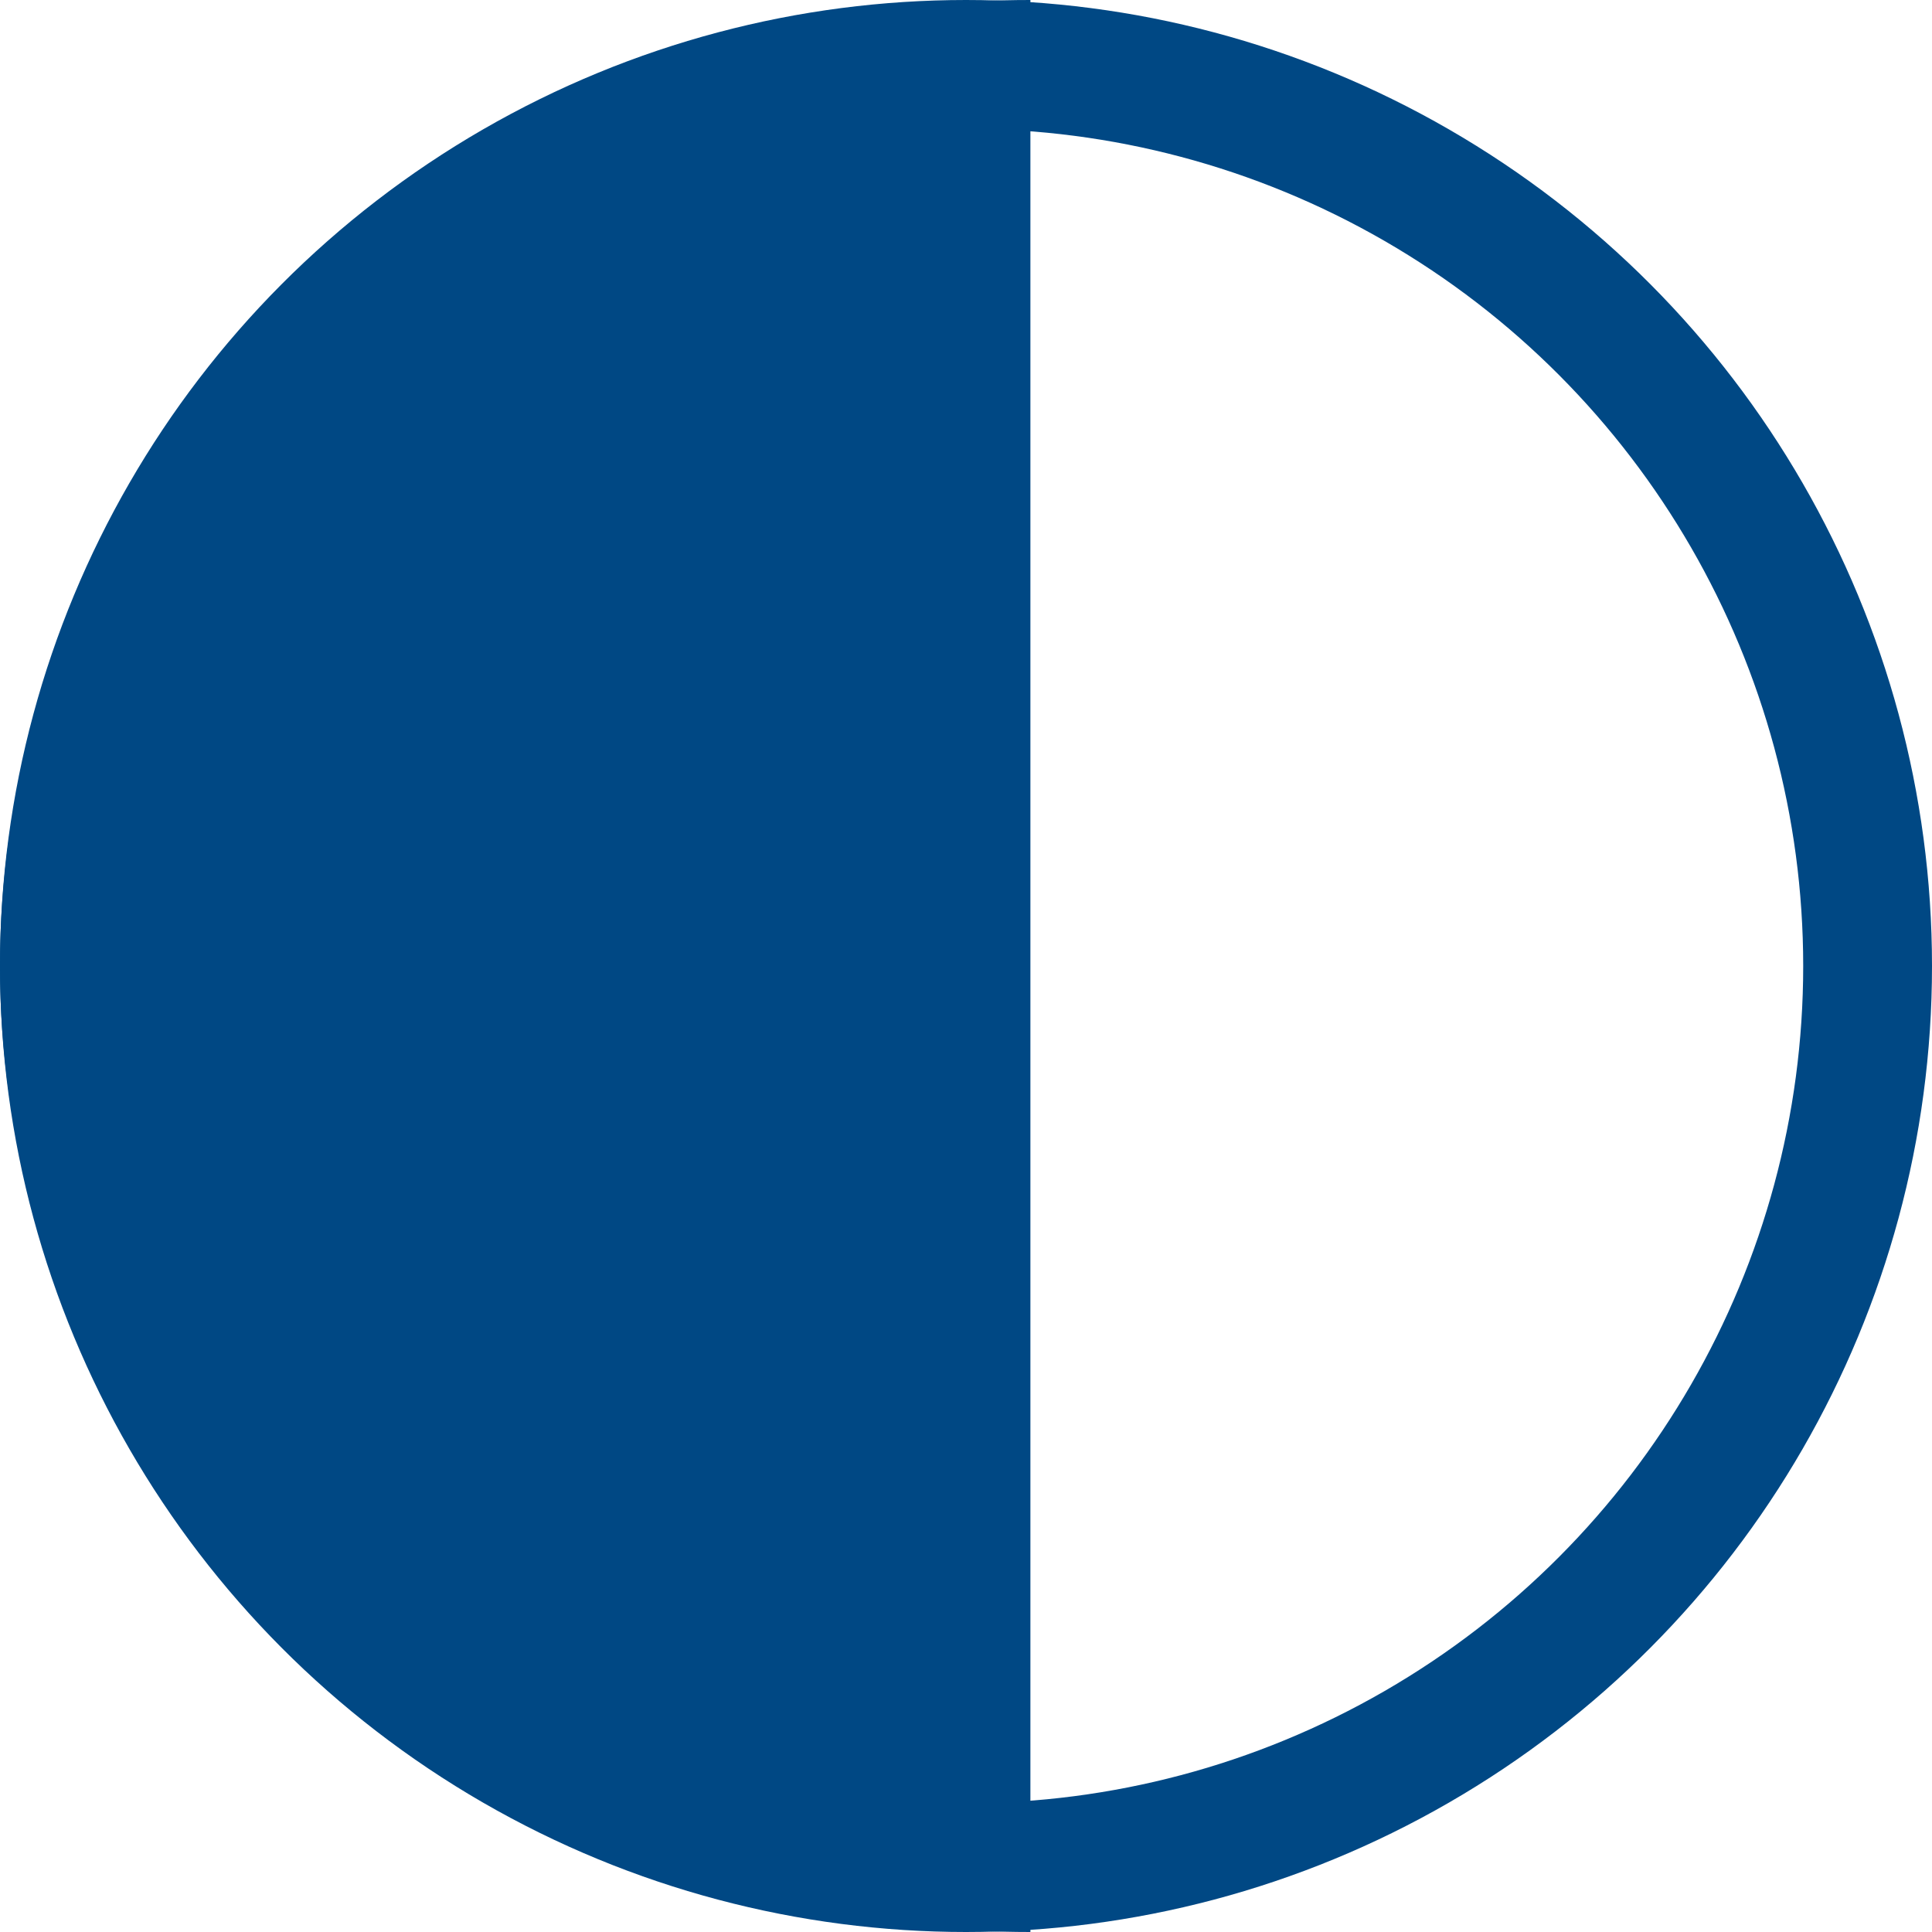
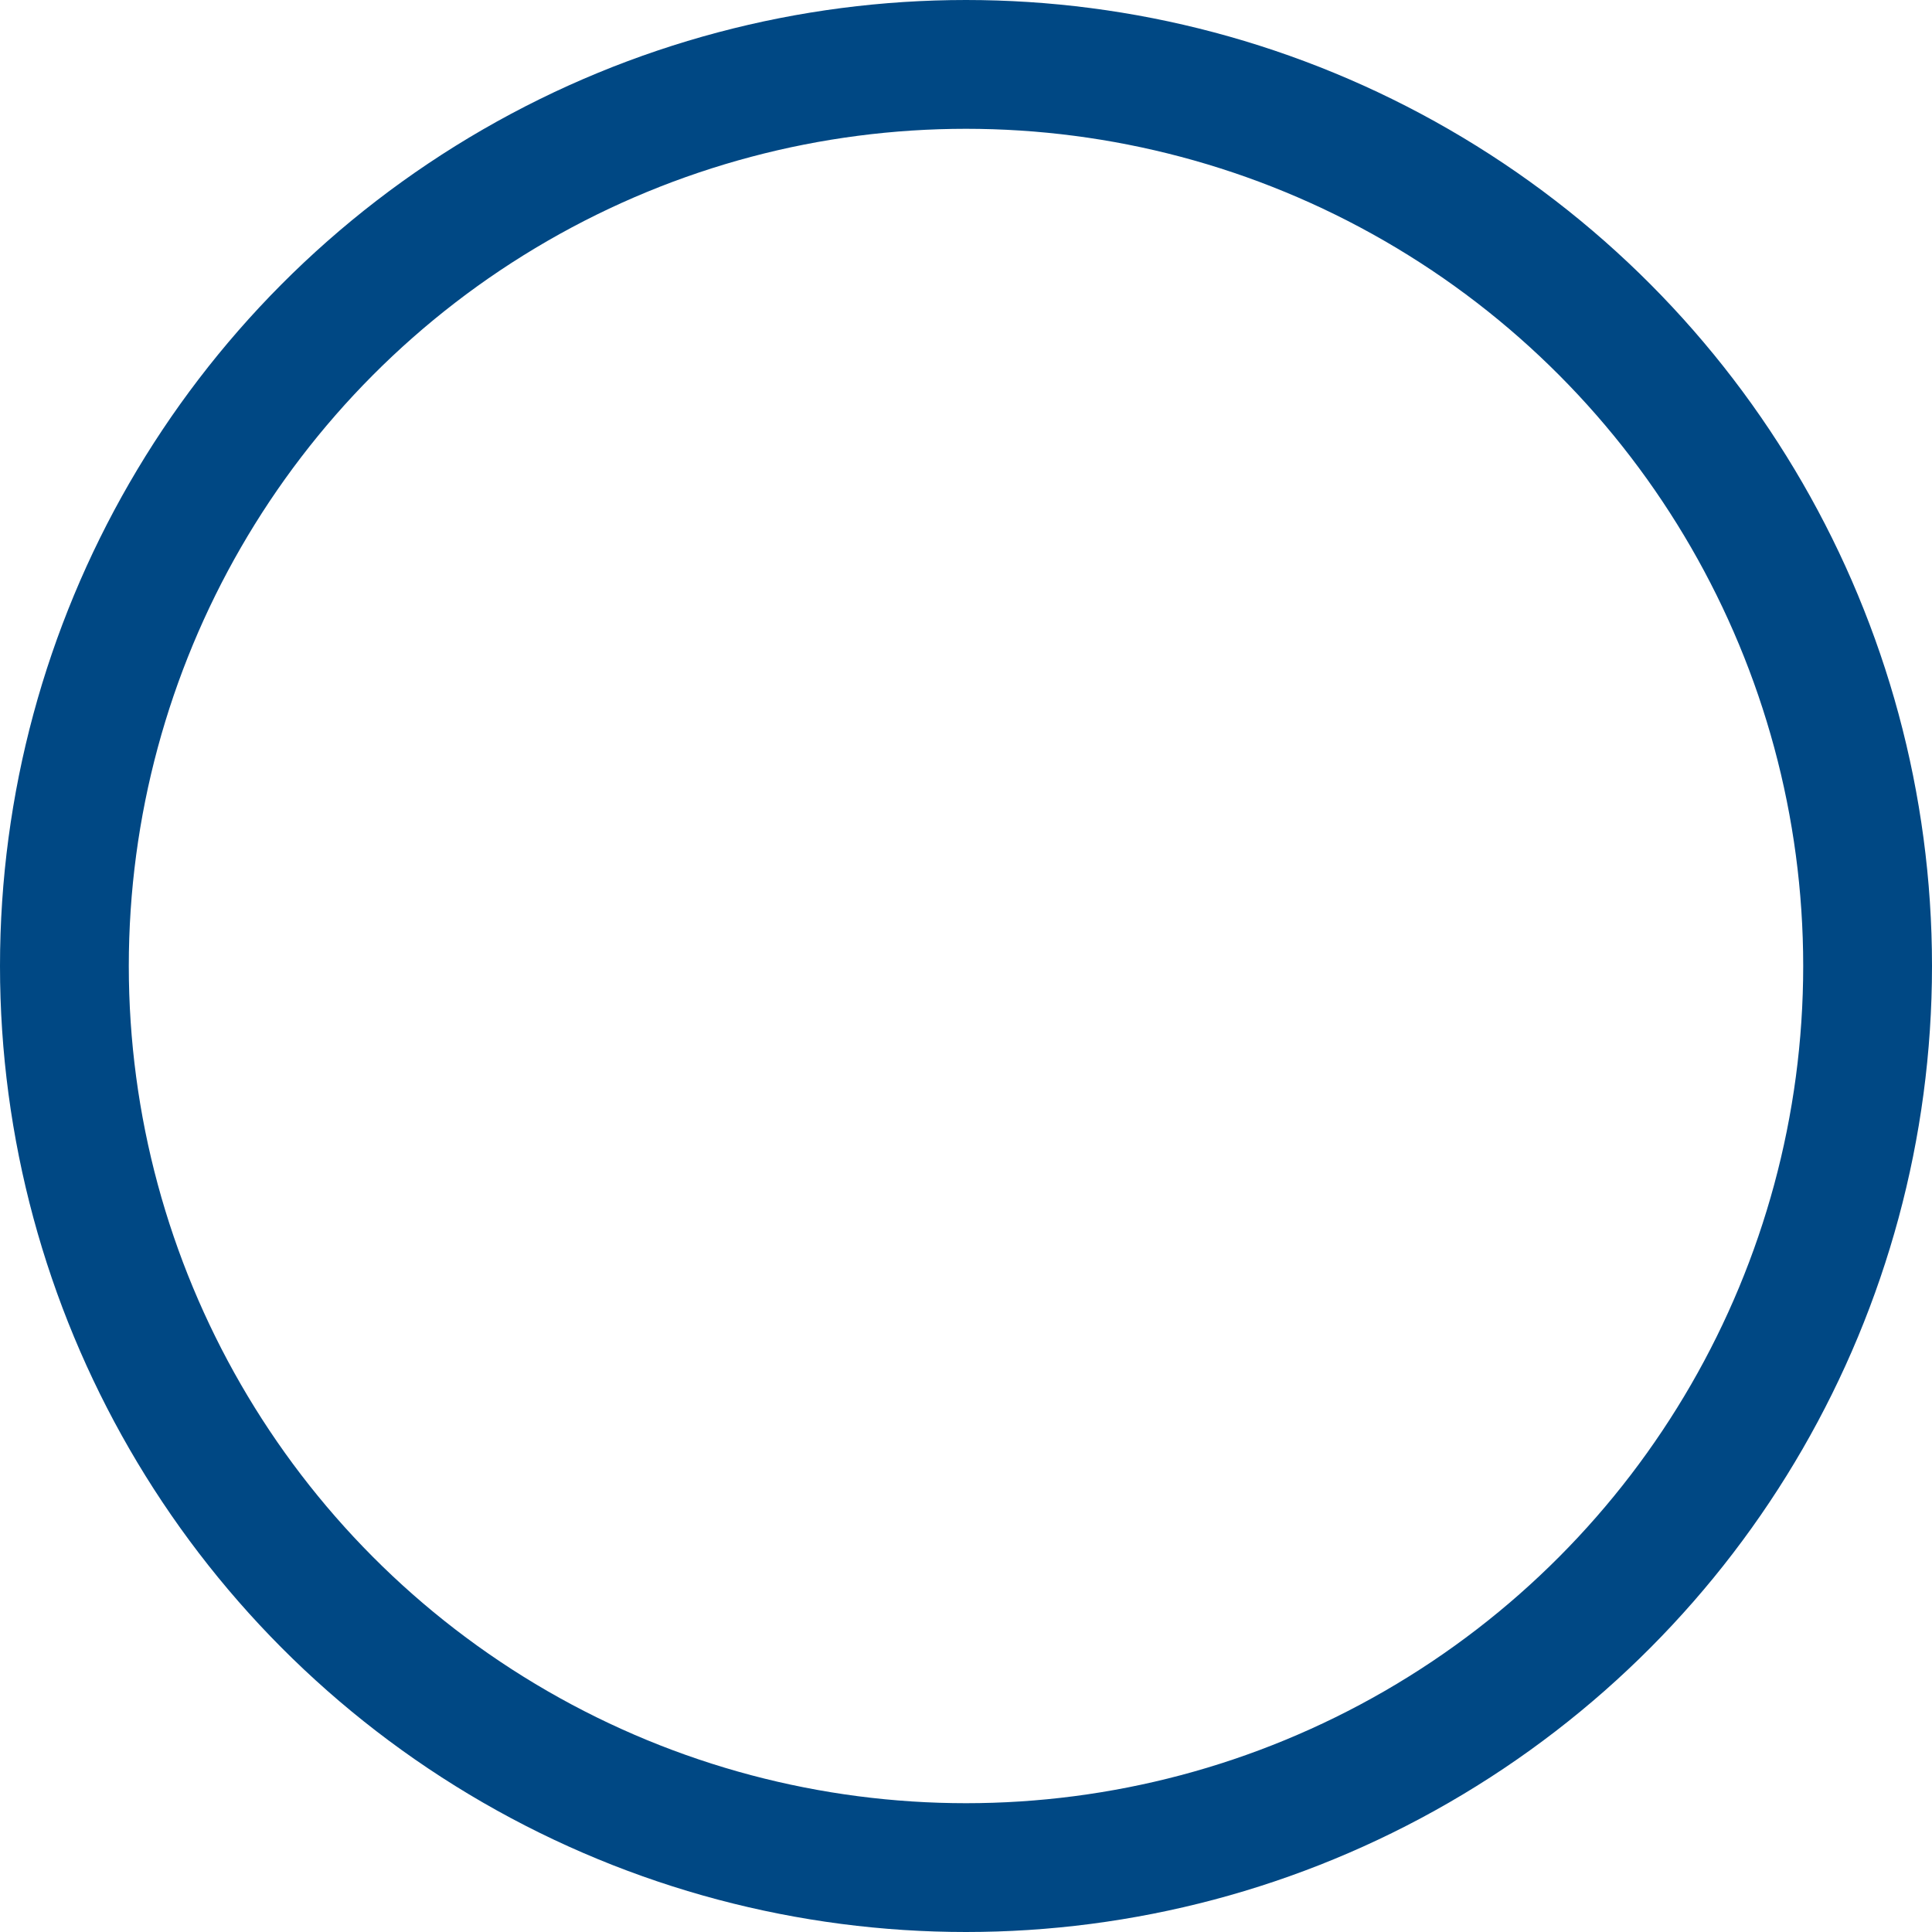
<svg xmlns="http://www.w3.org/2000/svg" width="15" height="15" viewBox="0 0 15 15">
  <g id="Grupo_483" data-name="Grupo 483" transform="translate(-1249.073 -828)">
    <g id="Elipse_10" data-name="Elipse 10" transform="translate(1249.073 828)" fill="none" stroke="#004884" stroke-width="1">
-       <circle cx="7.5" cy="7.5" r="7.5" stroke="none" />
      <circle cx="7.5" cy="7.5" r="7" fill="none" />
    </g>
    <g id="Sustracción_1" data-name="Sustracción 1" transform="translate(1249.073 828)" fill="#004884">
-       <path d="M 7.5 14.485 C 3.597 14.243 0.5 11.202 0.5 7.5 C 0.5 3.797 3.597 0.756 7.5 0.515 L 7.5 14.485 Z" stroke="none" />
-       <path d="M 7 13.934 L 7 1.066 C 3.612 1.518 1 4.231 1 7.5 C 1 10.769 3.612 13.482 7 13.934 M 8 15 L 7.999 15 C 3.588 14.999 0 11.635 0 7.5 C 0 3.365 3.588 -8.881784197001252e-16 8 -8.881784197001252e-16 L 8 14.999 L 8 15 Z" stroke="none" fill="#004884" />
-     </g>
+       </g>
  </g>
</svg>